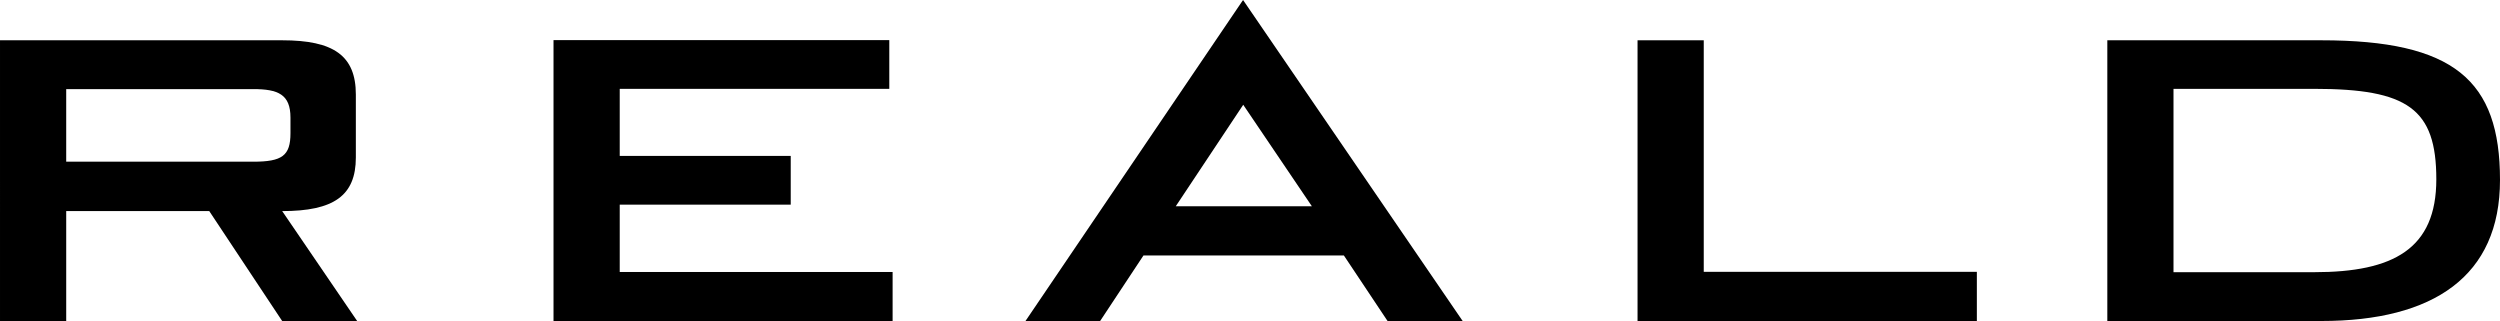
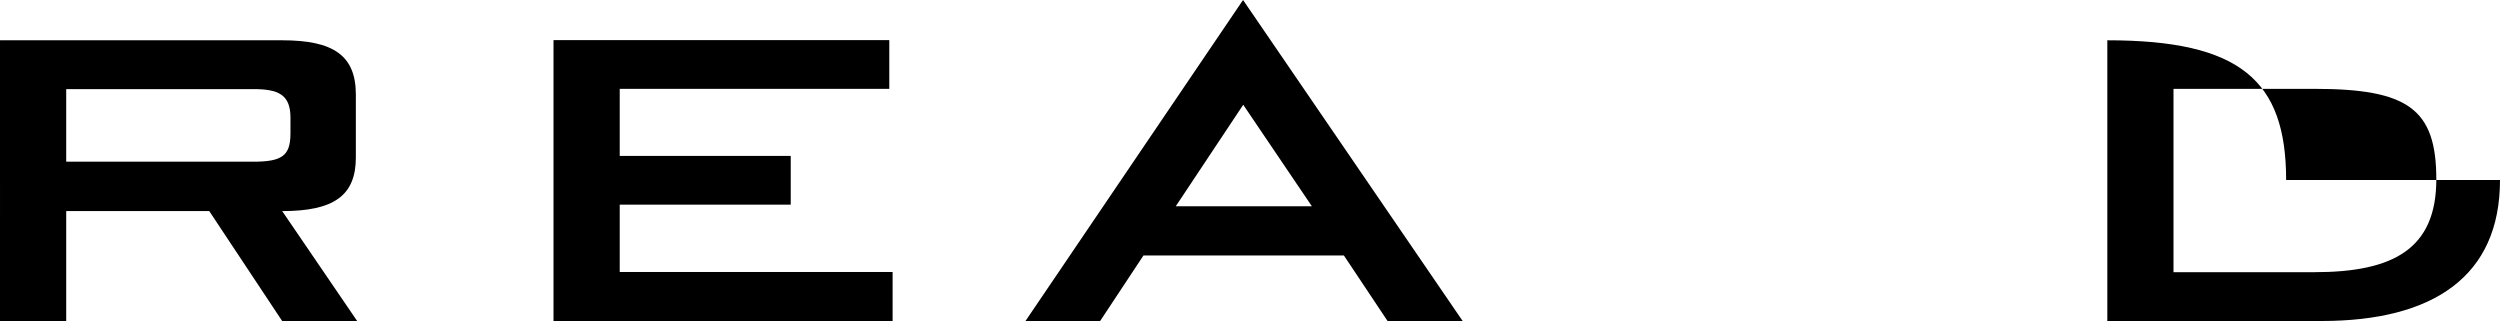
<svg xmlns="http://www.w3.org/2000/svg" xmlns:ns1="http://www.inkscape.org/namespaces/inkscape" xmlns:ns2="http://sodipodi.sourceforge.net/DTD/sodipodi-0.dtd" width="1000" height="128.401" id="svg2" version="1.1" ns1:version="0.92.3 (2405546, 2018-03-11)" ns2:docname="RealD (2005) (Print).svg">
  <defs id="defs4" />
  <ns2:namedview id="base" pagecolor="#ffffff" bordercolor="#666666" borderopacity="1.0" ns1:pageopacity="0.0" ns1:pageshadow="2" ns1:zoom="0.81206794" ns1:cx="523.80939" ns1:cy="25.164689" ns1:document-units="px" ns1:current-layer="layer1" showgrid="false" fit-margin-left="0.5" fit-margin-bottom="0.5" fit-margin-top="0.5" fit-margin-right="0.5" ns1:window-width="1360" ns1:window-height="706" ns1:window-x="-8" ns1:window-y="-8" ns1:window-maximized="1">
    <ns1:grid type="xygrid" id="grid2996" empspacing="5" visible="true" enabled="true" snapvisiblegridlinesonly="true" originx="-130.858" originy="326.312" spacingx="1" spacingy="1" />
  </ns2:namedview>
  <g ns1:label="Layer 1" ns1:groupmode="layer" id="layer1" transform="translate(-130.858,-1250.274)">
    <path ns1:connector-curvature="0" d="m 157.341,1285.914 v 29.038 h 74.813 c 11.58,0 14.892,-2.39 14.892,-11.39 v -6.257 c 0,-9.28 -4.956,-11.39 -14.892,-11.39 z m -26.482,-19.526 h 112.876 c 20.526,0 29.461,6.09 29.461,21.715 v 25.16 c 0,15.358 -8.935,21.448 -29.461,21.448 l 29.983,43.963 H 243.723 l -29.161,-43.963 h -57.221 v 43.963 h -26.482 z" style="fill:#000000;fill-opacity:1;fill-rule:nonzero;stroke:none;stroke-width:1.031" id="path3105" />
    <path ns1:connector-curvature="0" d="m 352.264,1266.321 h 134.313 v 19.492 H 378.747 v 26.827 h 68.401 v 19.492 H 378.747 v 26.938 h 109.153 v 19.604 H 352.264 Z" style="fill:#000000;fill-opacity:1;fill-rule:nonzero;stroke:none;stroke-width:1.031" id="path3107" />
-     <path ns1:connector-curvature="0" d="m 785.875,1266.388 h 26.482 v 92.617 h 109.242 v 19.67 H 785.875 Z" style="fill:#000000;fill-opacity:1;fill-rule:nonzero;stroke:none;stroke-width:1.031" id="path3111" />
-     <path ns1:connector-curvature="0" d="m 1000.257,1285.814 v 73.335 h 56.299 c 31.706,0 48.831,-9.334 48.831,-37.151 0,-28.227 -11.402,-36.184 -48.831,-36.184 z m 130.601,36.451 c 0,38.462 -26.538,56.41 -71.457,56.41 h -85.615 v -112.287 h 85.548 c 53.098,0 71.524,15.936 71.524,55.877" style="fill-opacity:1;fill-rule:nonzero;stroke:none;stroke-width:1.031" id="path3113" />
+     <path ns1:connector-curvature="0" d="m 1000.257,1285.814 v 73.335 h 56.299 c 31.706,0 48.831,-9.334 48.831,-37.151 0,-28.227 -11.402,-36.184 -48.831,-36.184 z m 130.601,36.451 c 0,38.462 -26.538,56.41 -71.457,56.41 h -85.615 v -112.287 c 53.098,0 71.524,15.936 71.524,55.877" style="fill-opacity:1;fill-rule:nonzero;stroke:none;stroke-width:1.031" id="path3113" />
    <path ns1:connector-curvature="0" d="m 655.607,1332.777 -27.46,-40.596 -26.983,40.596 z m -27.527,-82.504 87.838,128.401 h -30.039 l -17.47,-26.215 h -80.159 l -17.336,26.215 h -29.861 z" style="fill:#000000;fill-opacity:1;fill-rule:nonzero;stroke:none;stroke-width:1.031" id="path3115" />
  </g>
</svg>